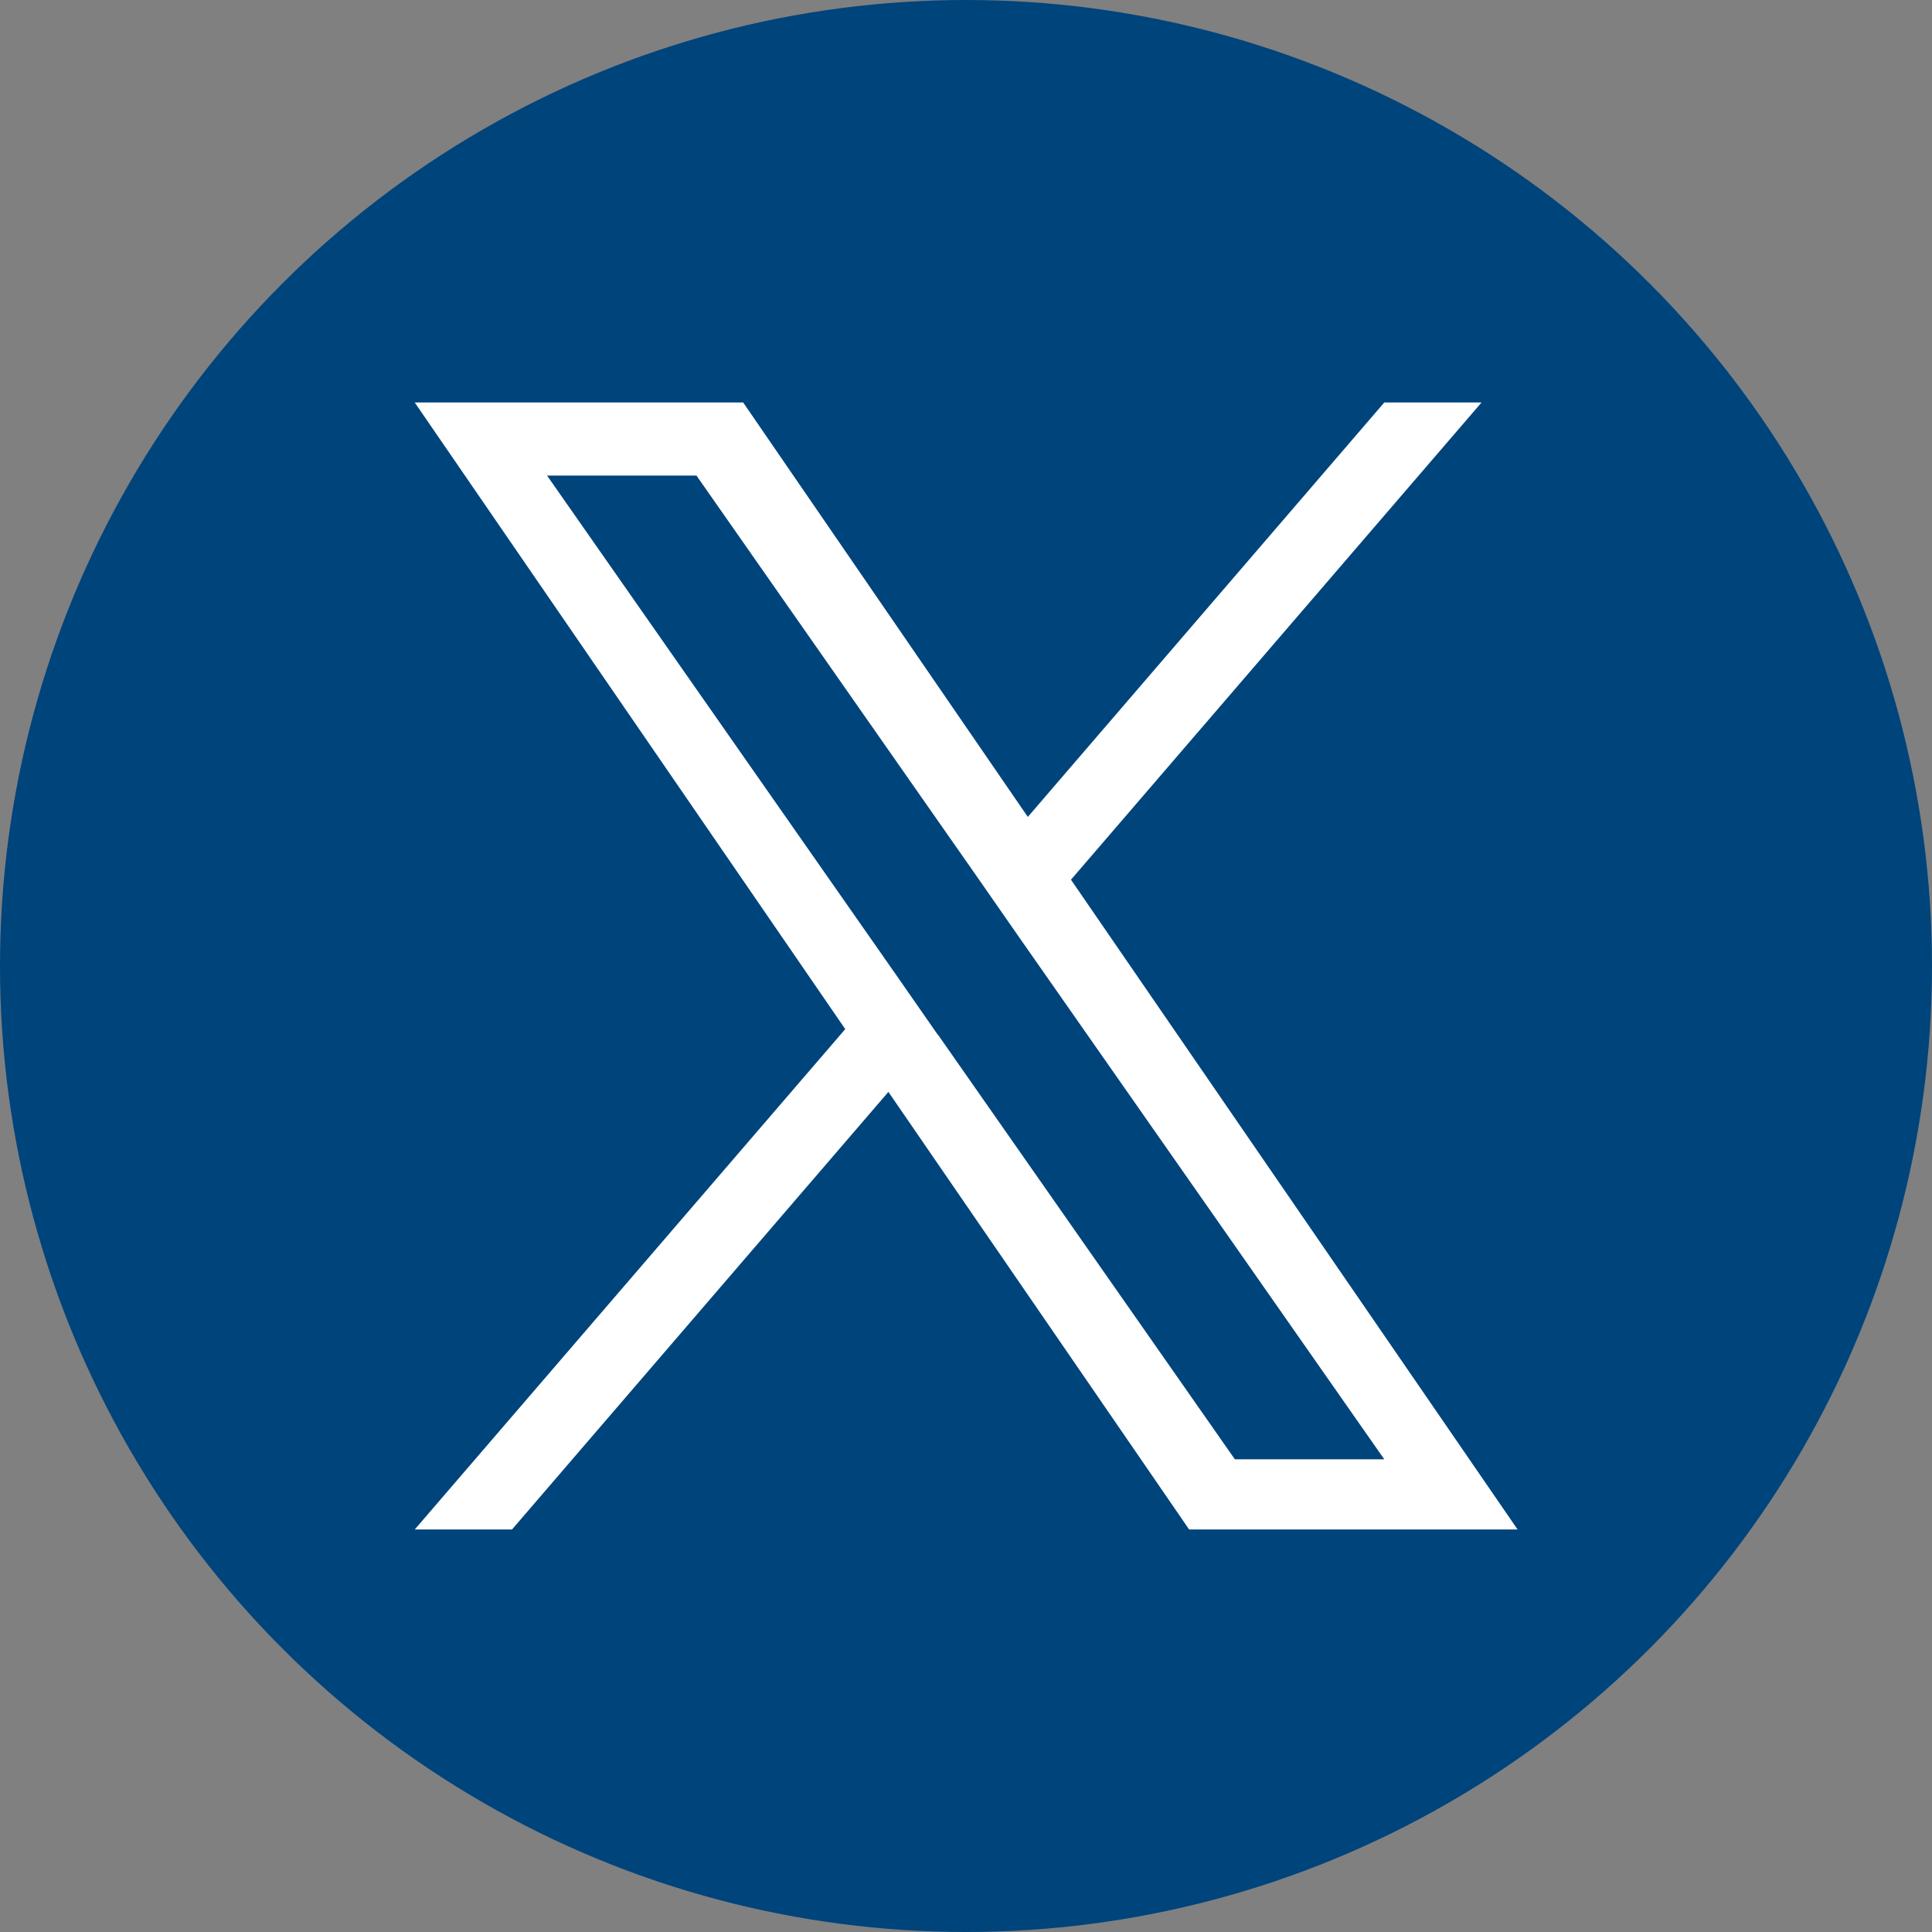
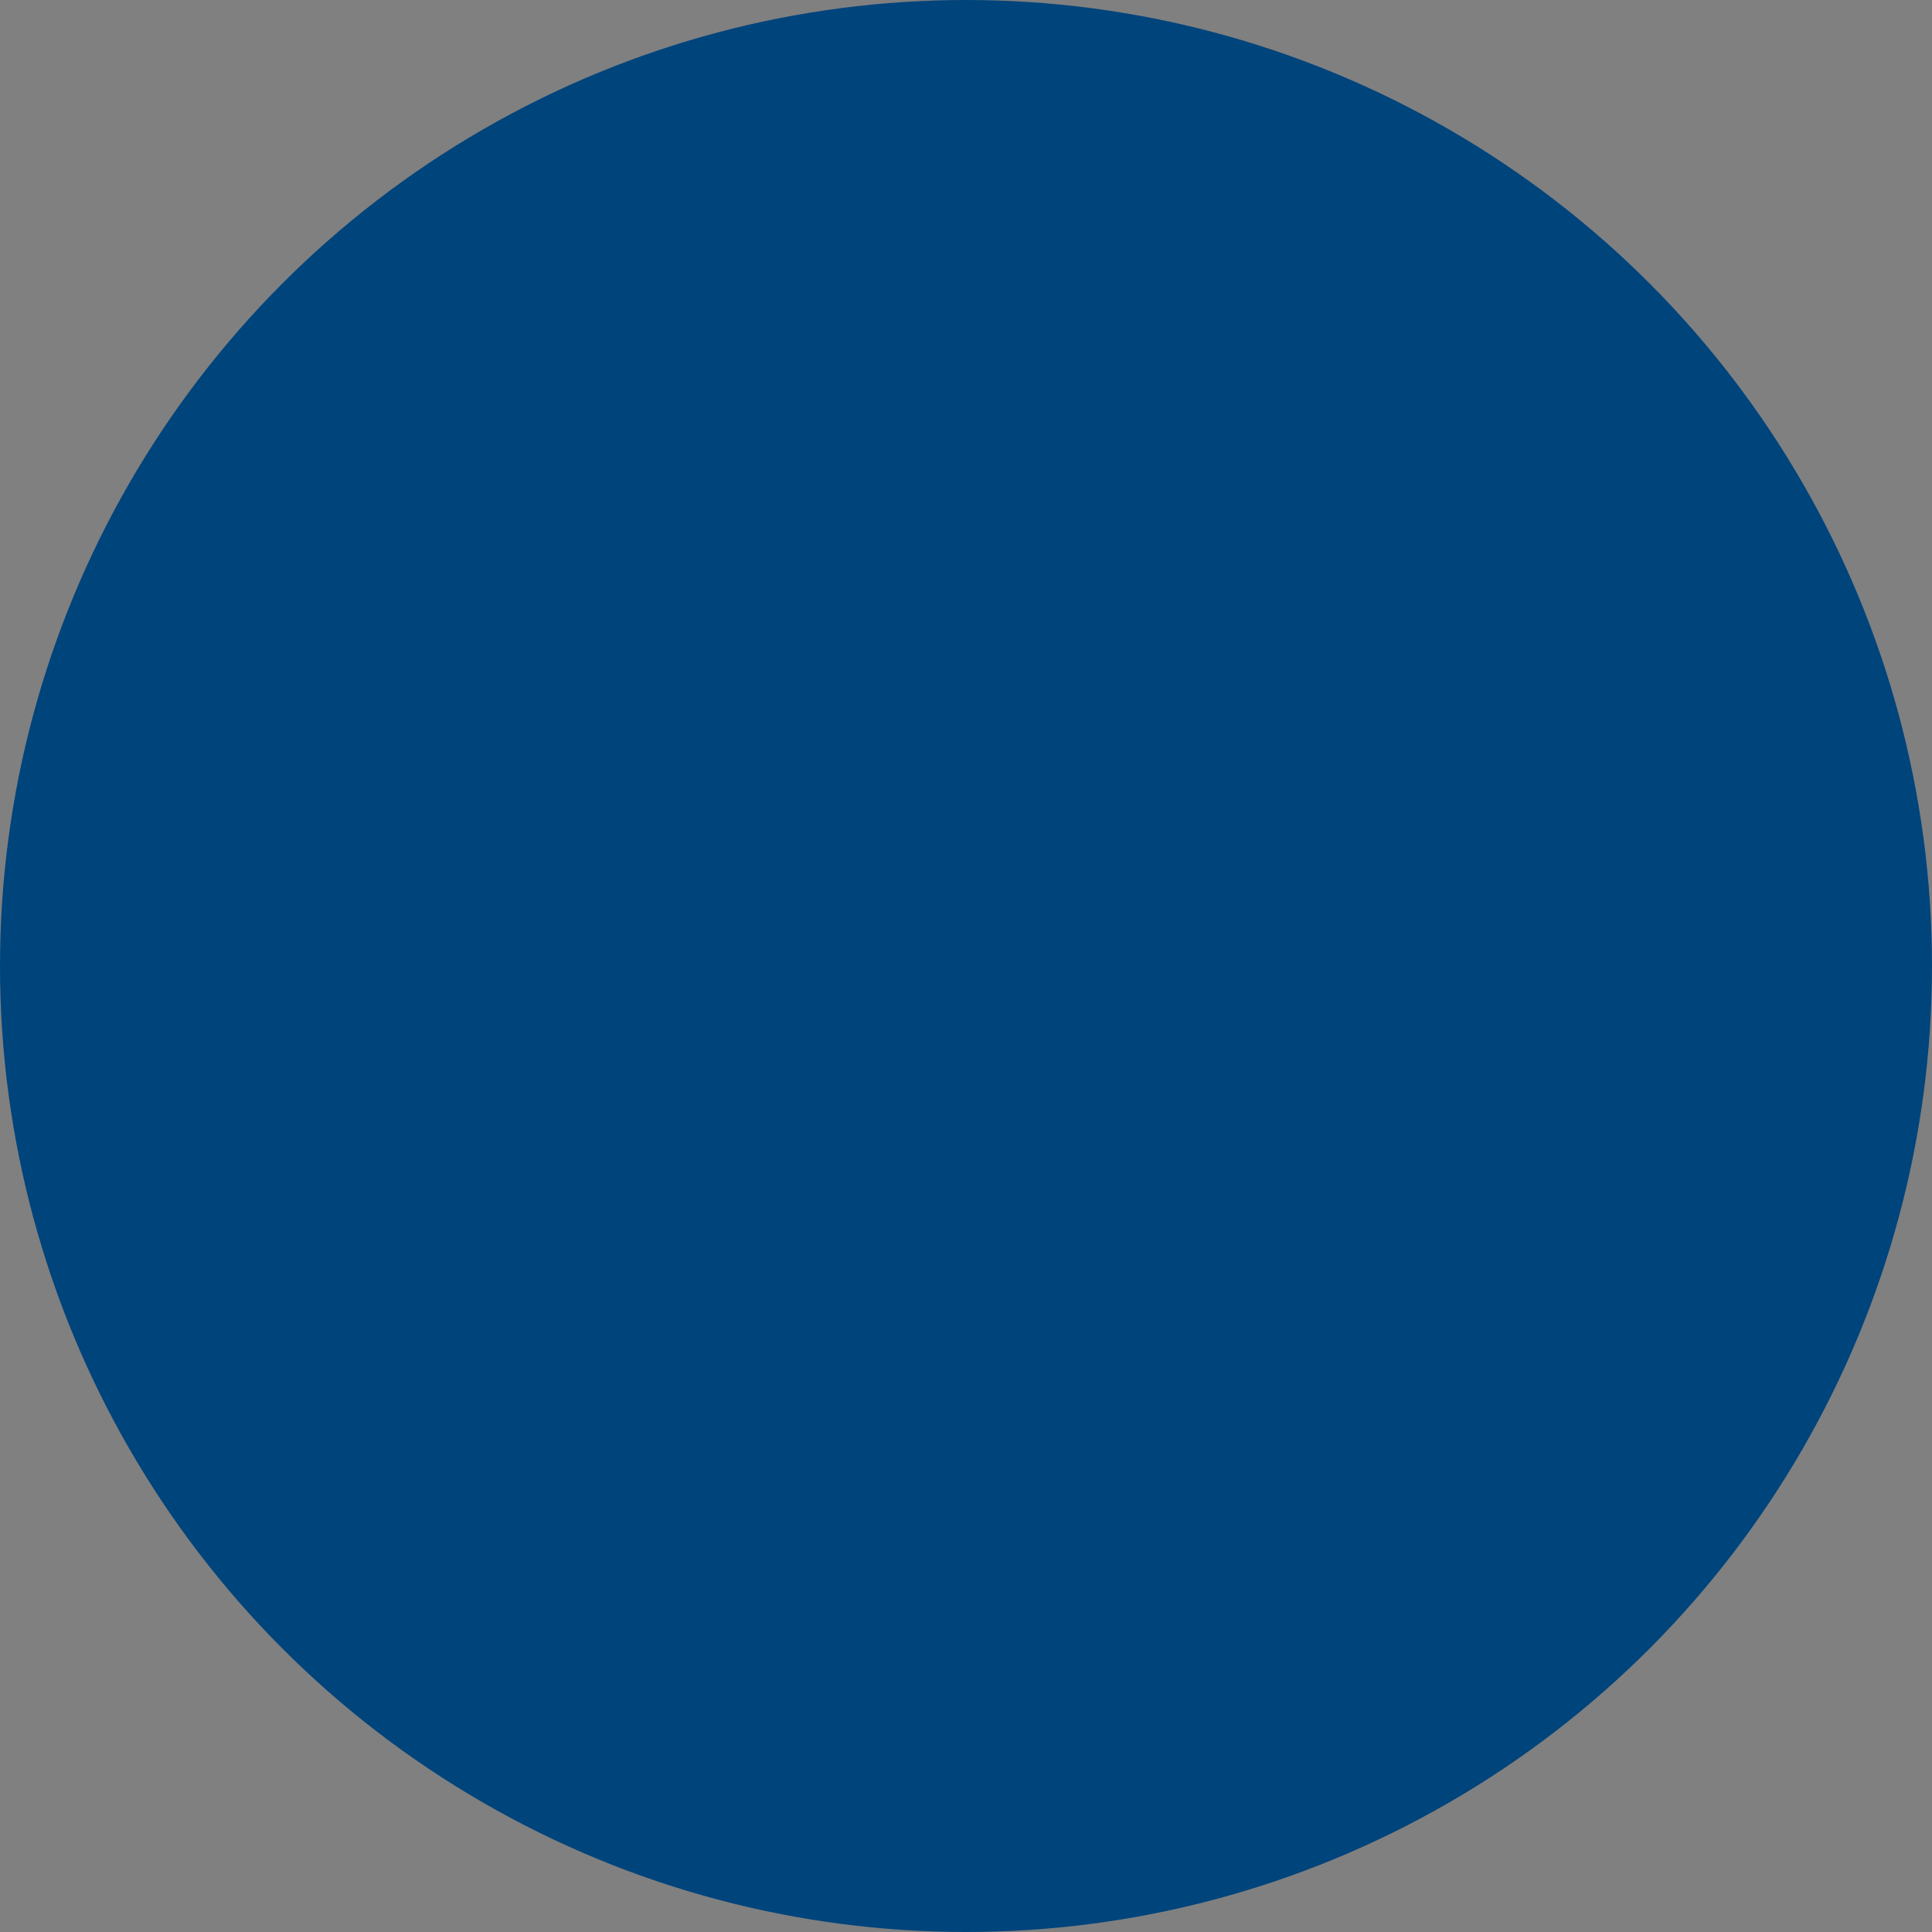
<svg xmlns="http://www.w3.org/2000/svg" version="1.1" viewBox="0 0 600 600">
  <rect x="0" y="0" width="600" height="600" fill="#808080" stroke="none" />
  <defs>
    <style>
      .cls-1 {
        fill: #00447c;
      }

      .cls-2 {
        fill: #fff;
      }
    </style>
  </defs>
  <g>
    <g id="Layer_1">
      <g id="Layer_1-2" data-name="Layer_1">
        <circle class="cls-1" cx="300" cy="300" r="300" />
-         <path class="cls-2" d="M332.6,273.2l127.5-148.2h-30.2l-110.7,128.7-88.4-128.7h-102l133.7,194.6-133.7,155.4h30.2l116.9-135.9,93.4,135.9h102l-138.7-201.8h0ZM291.2,321.3l-13.5-19.4-107.8-154.2h46.4l87,124.4,13.5,19.4,113.1,161.7h-46.4l-92.3-132h0Z" />
      </g>
    </g>
  </g>
</svg>